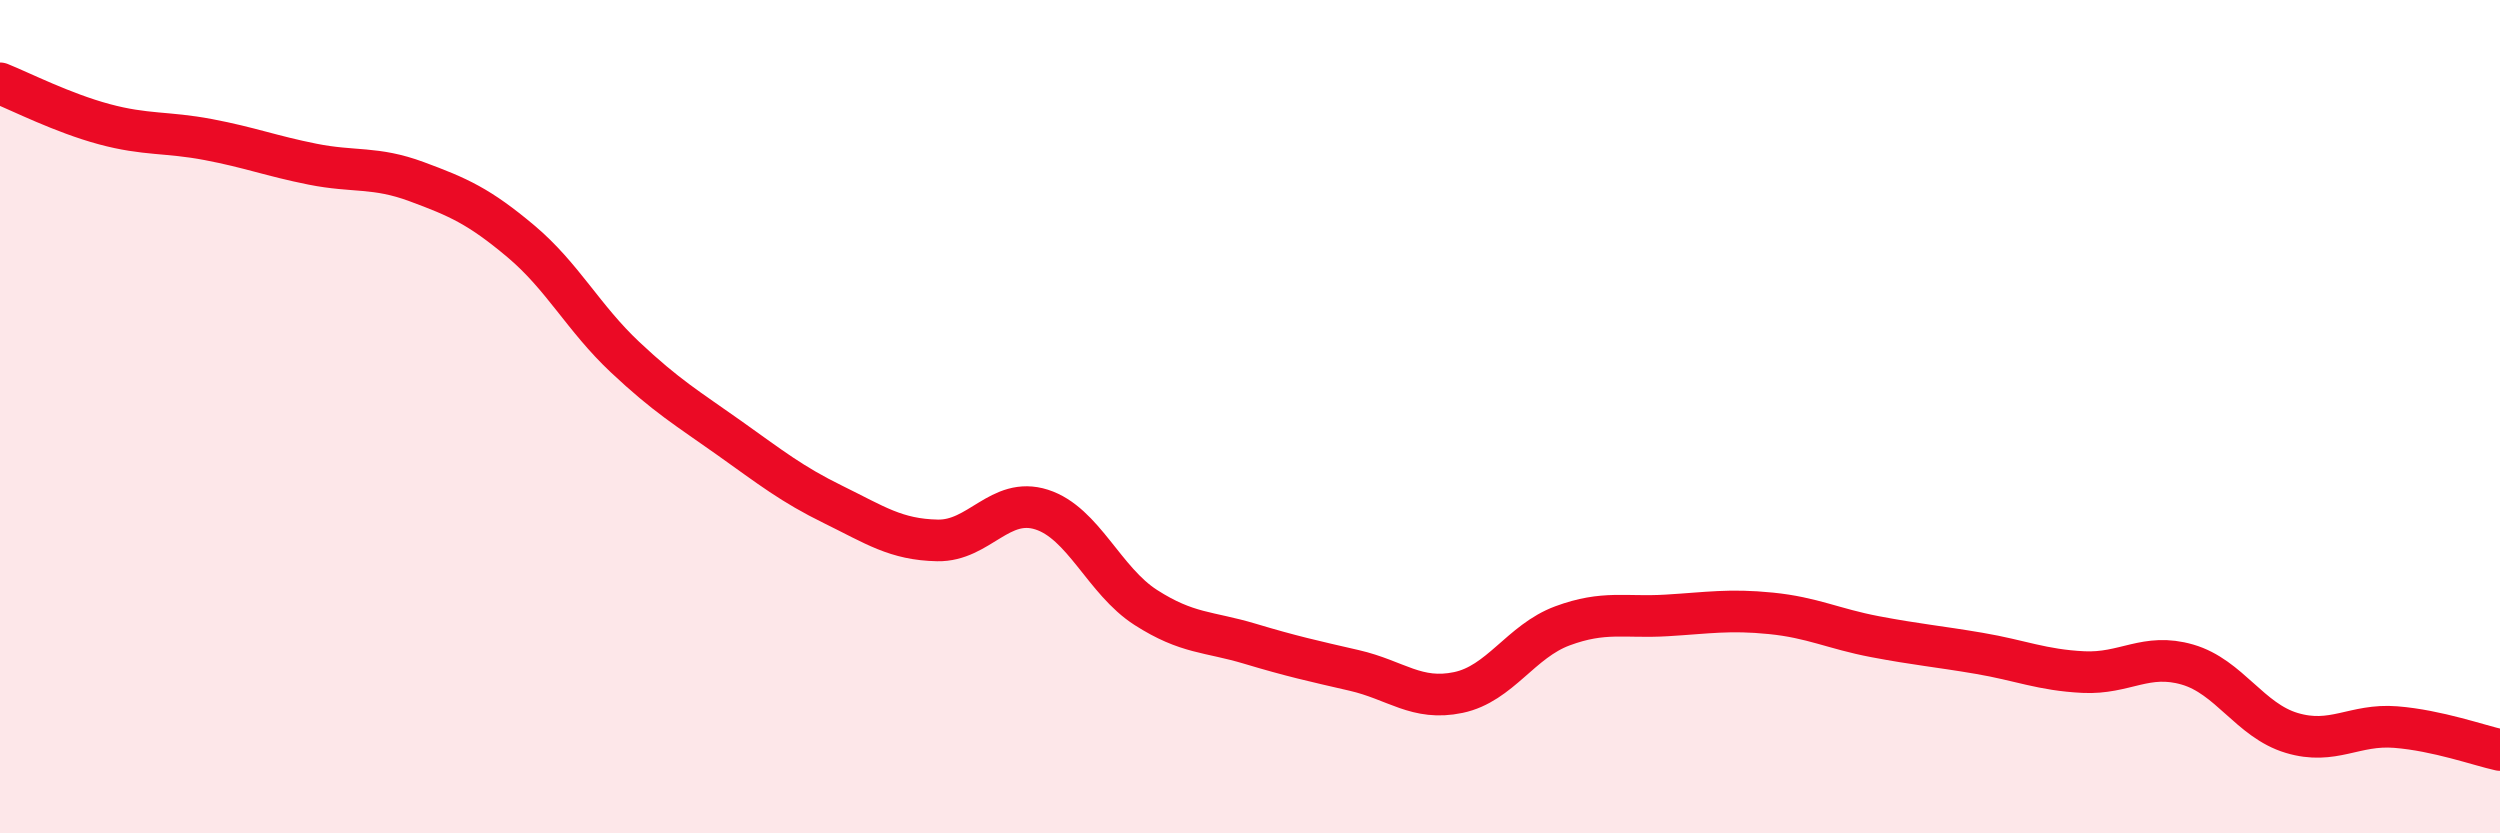
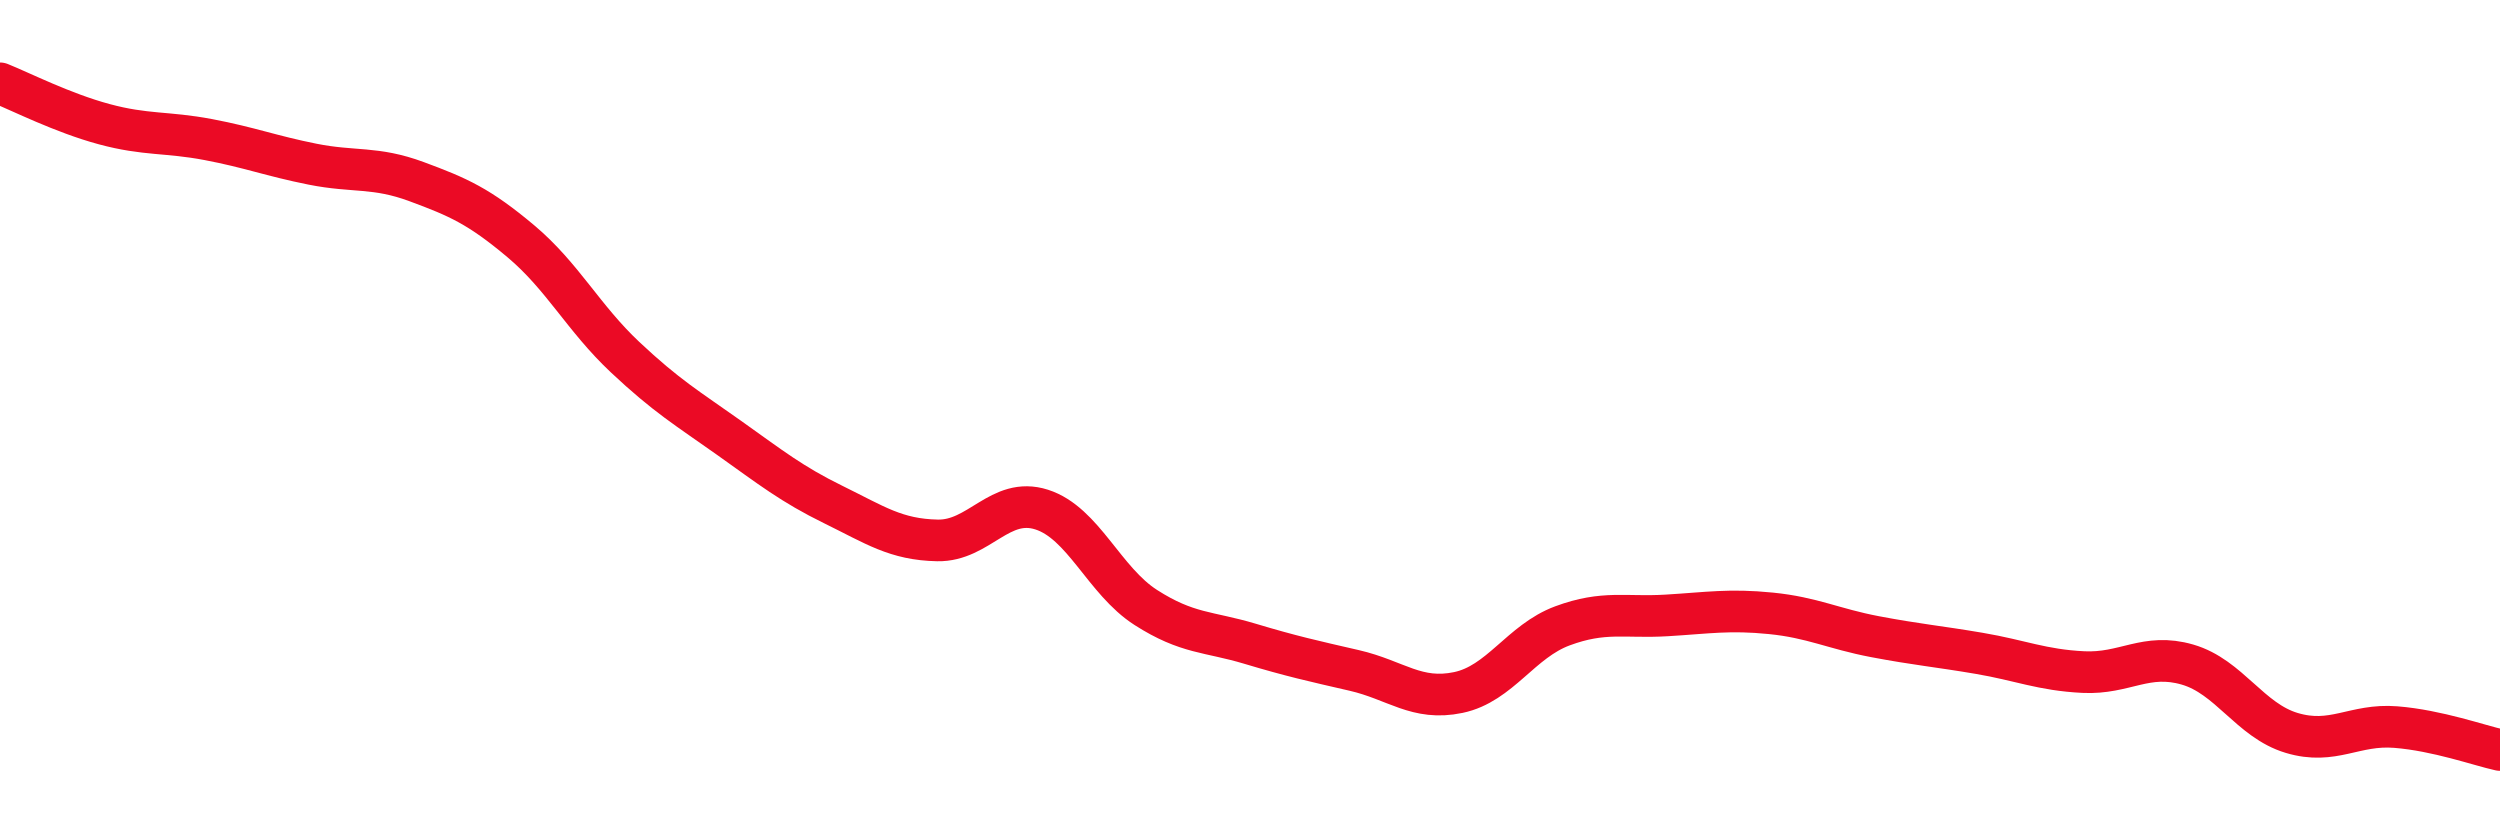
<svg xmlns="http://www.w3.org/2000/svg" width="60" height="20" viewBox="0 0 60 20">
-   <path d="M 0,2 C 0.5,2.2 1.5,2.71 2.5,2.98 C 3.5,3.25 4,3.16 5,3.35 C 6,3.54 6.5,3.74 7.5,3.94 C 8.5,4.14 9,3.99 10,4.36 C 11,4.73 11.5,4.95 12.5,5.79 C 13.5,6.63 14,7.63 15,8.57 C 16,9.51 16.5,9.8 17.5,10.51 C 18.5,11.22 19,11.62 20,12.11 C 21,12.6 21.5,12.95 22.5,12.97 C 23.5,12.99 24,11.91 25,12.23 C 26,12.55 26.5,13.94 27.5,14.58 C 28.5,15.22 29,15.15 30,15.45 C 31,15.75 31.5,15.86 32.5,16.09 C 33.5,16.32 34,16.83 35,16.62 C 36,16.41 36.5,15.39 37.5,15.02 C 38.5,14.65 39,14.83 40,14.77 C 41,14.71 41.5,14.62 42.5,14.72 C 43.5,14.82 44,15.09 45,15.28 C 46,15.47 46.5,15.51 47.5,15.68 C 48.5,15.85 49,16.08 50,16.13 C 51,16.18 51.5,15.66 52.5,15.95 C 53.5,16.24 54,17.29 55,17.59 C 56,17.89 56.5,17.37 57.5,17.45 C 58.5,17.53 59.5,17.89 60,18L60 20L0 20Z" fill="#EB0A25" opacity="0.1" stroke-linecap="round" stroke-linejoin="round" />
  <path d="M 0,2 C 0.5,2.2 1.5,2.71 2.5,2.98 C 3.5,3.25 4,3.16 5,3.35 C 6,3.54 6.5,3.74 7.5,3.94 C 8.5,4.14 9,3.99 10,4.36 C 11,4.73 11.5,4.95 12.5,5.79 C 13.5,6.63 14,7.63 15,8.57 C 16,9.51 16.5,9.8 17.5,10.51 C 18.5,11.22 19,11.62 20,12.11 C 21,12.6 21.5,12.95 22.5,12.97 C 23.5,12.99 24,11.91 25,12.23 C 26,12.55 26.5,13.94 27.5,14.58 C 28.5,15.22 29,15.15 30,15.45 C 31,15.75 31.5,15.86 32.5,16.09 C 33.5,16.32 34,16.83 35,16.62 C 36,16.41 36.5,15.39 37.5,15.02 C 38.5,14.65 39,14.83 40,14.77 C 41,14.71 41.5,14.62 42.5,14.72 C 43.5,14.82 44,15.09 45,15.28 C 46,15.47 46.5,15.51 47.5,15.68 C 48.5,15.85 49,16.08 50,16.13 C 51,16.18 51.5,15.66 52.5,15.95 C 53.5,16.24 54,17.29 55,17.59 C 56,17.89 56.5,17.37 57.5,17.45 C 58.5,17.53 59.5,17.89 60,18" stroke="#EB0A25" stroke-width="1" fill="none" stroke-linecap="round" stroke-linejoin="round" />
</svg>